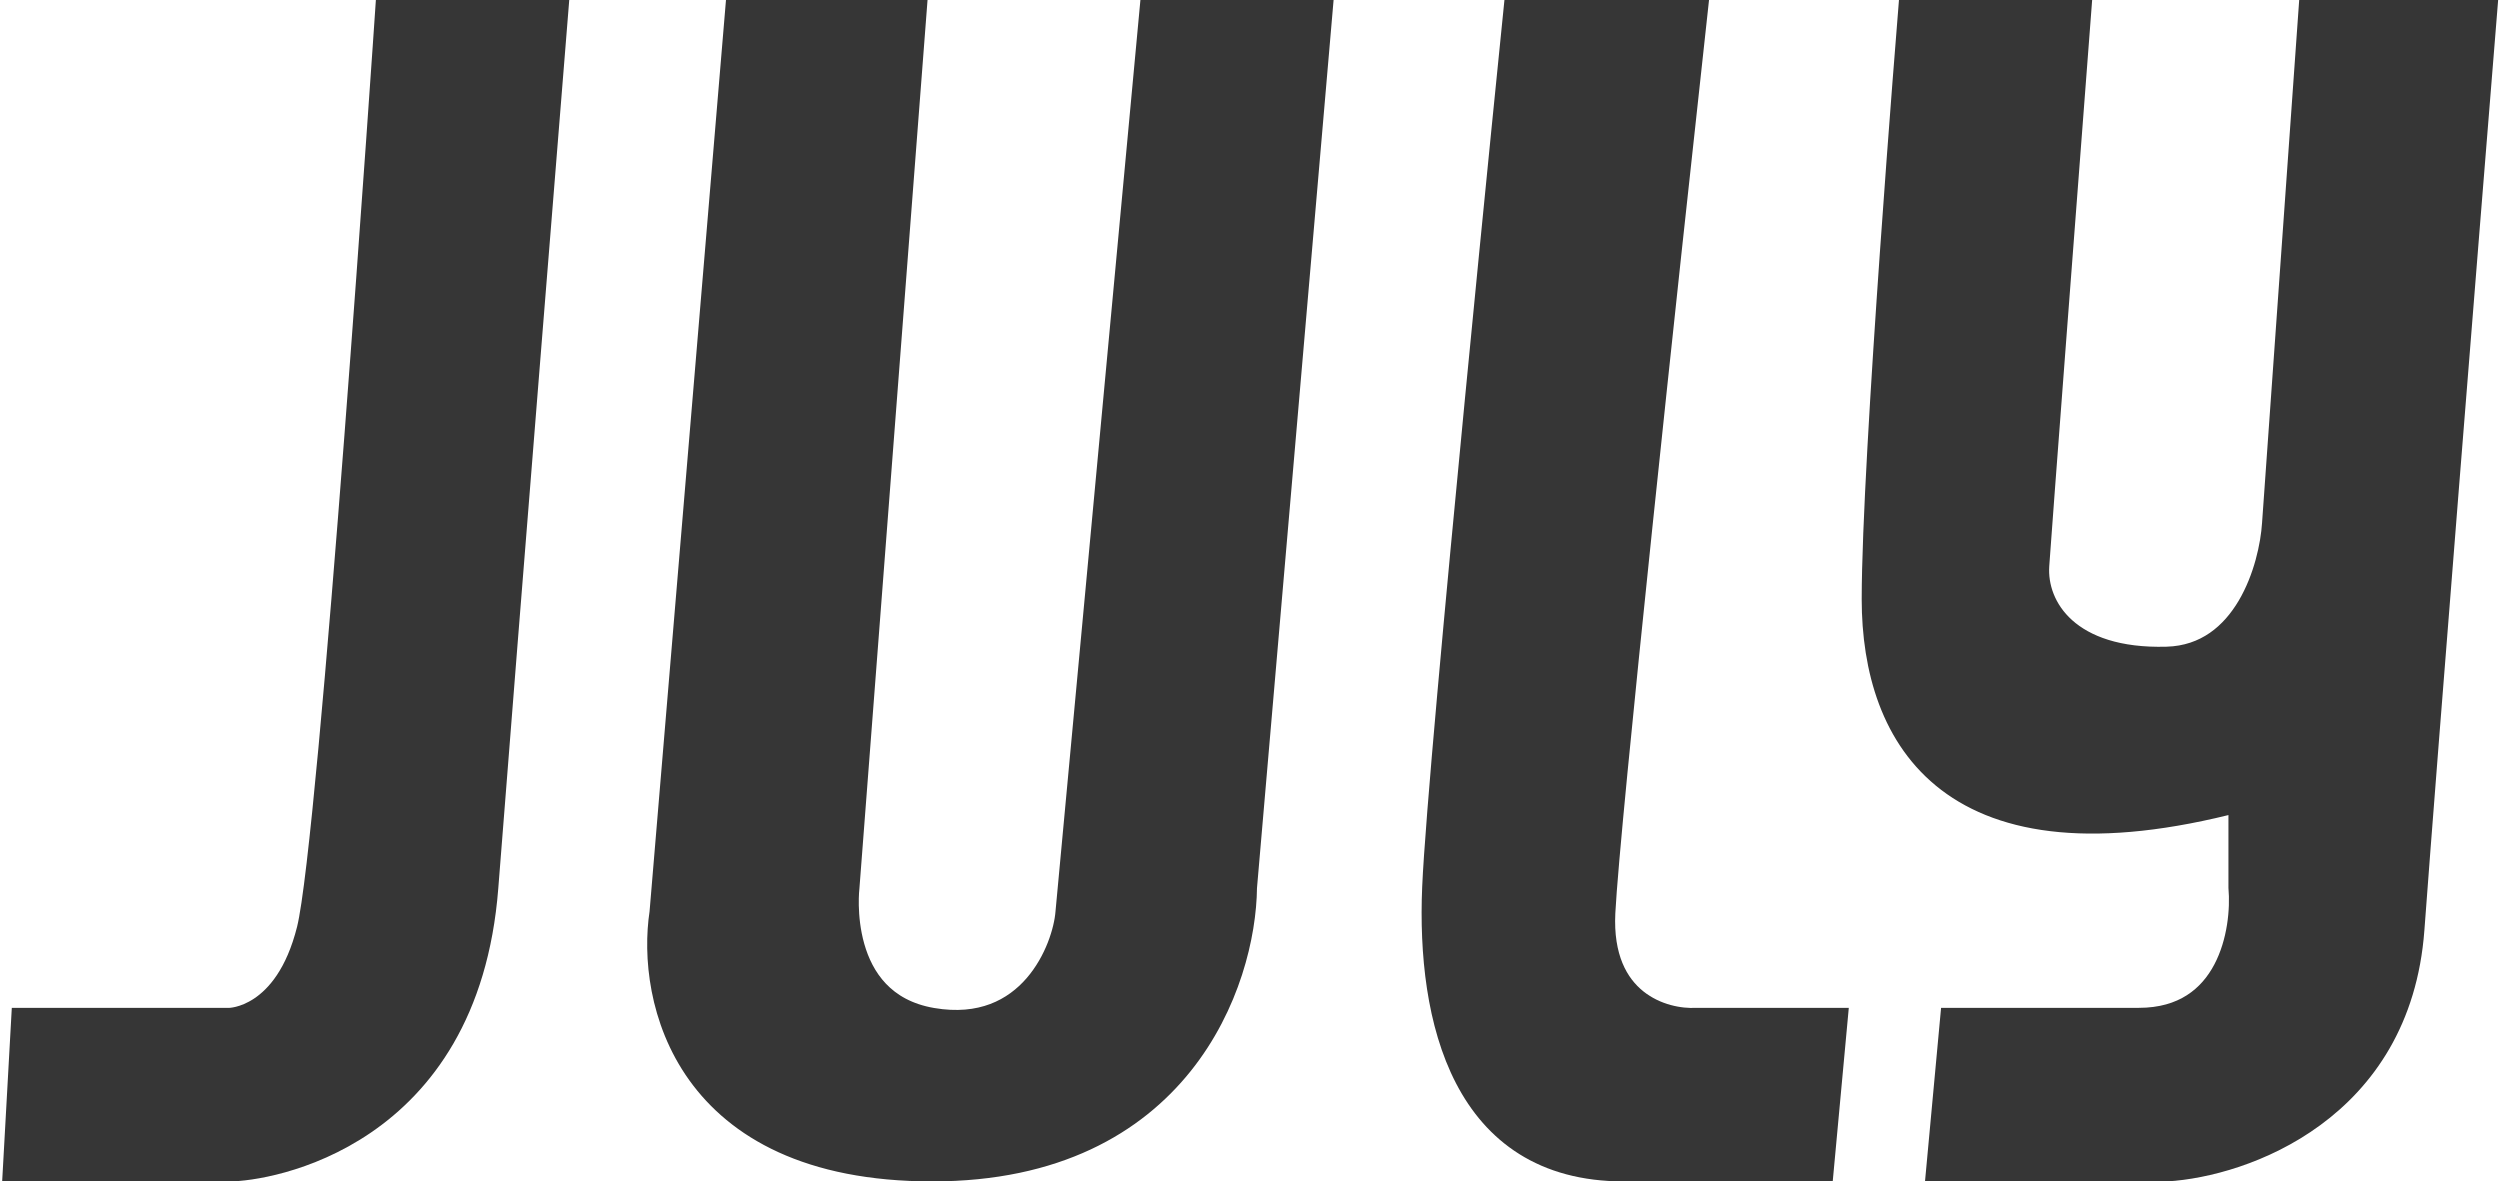
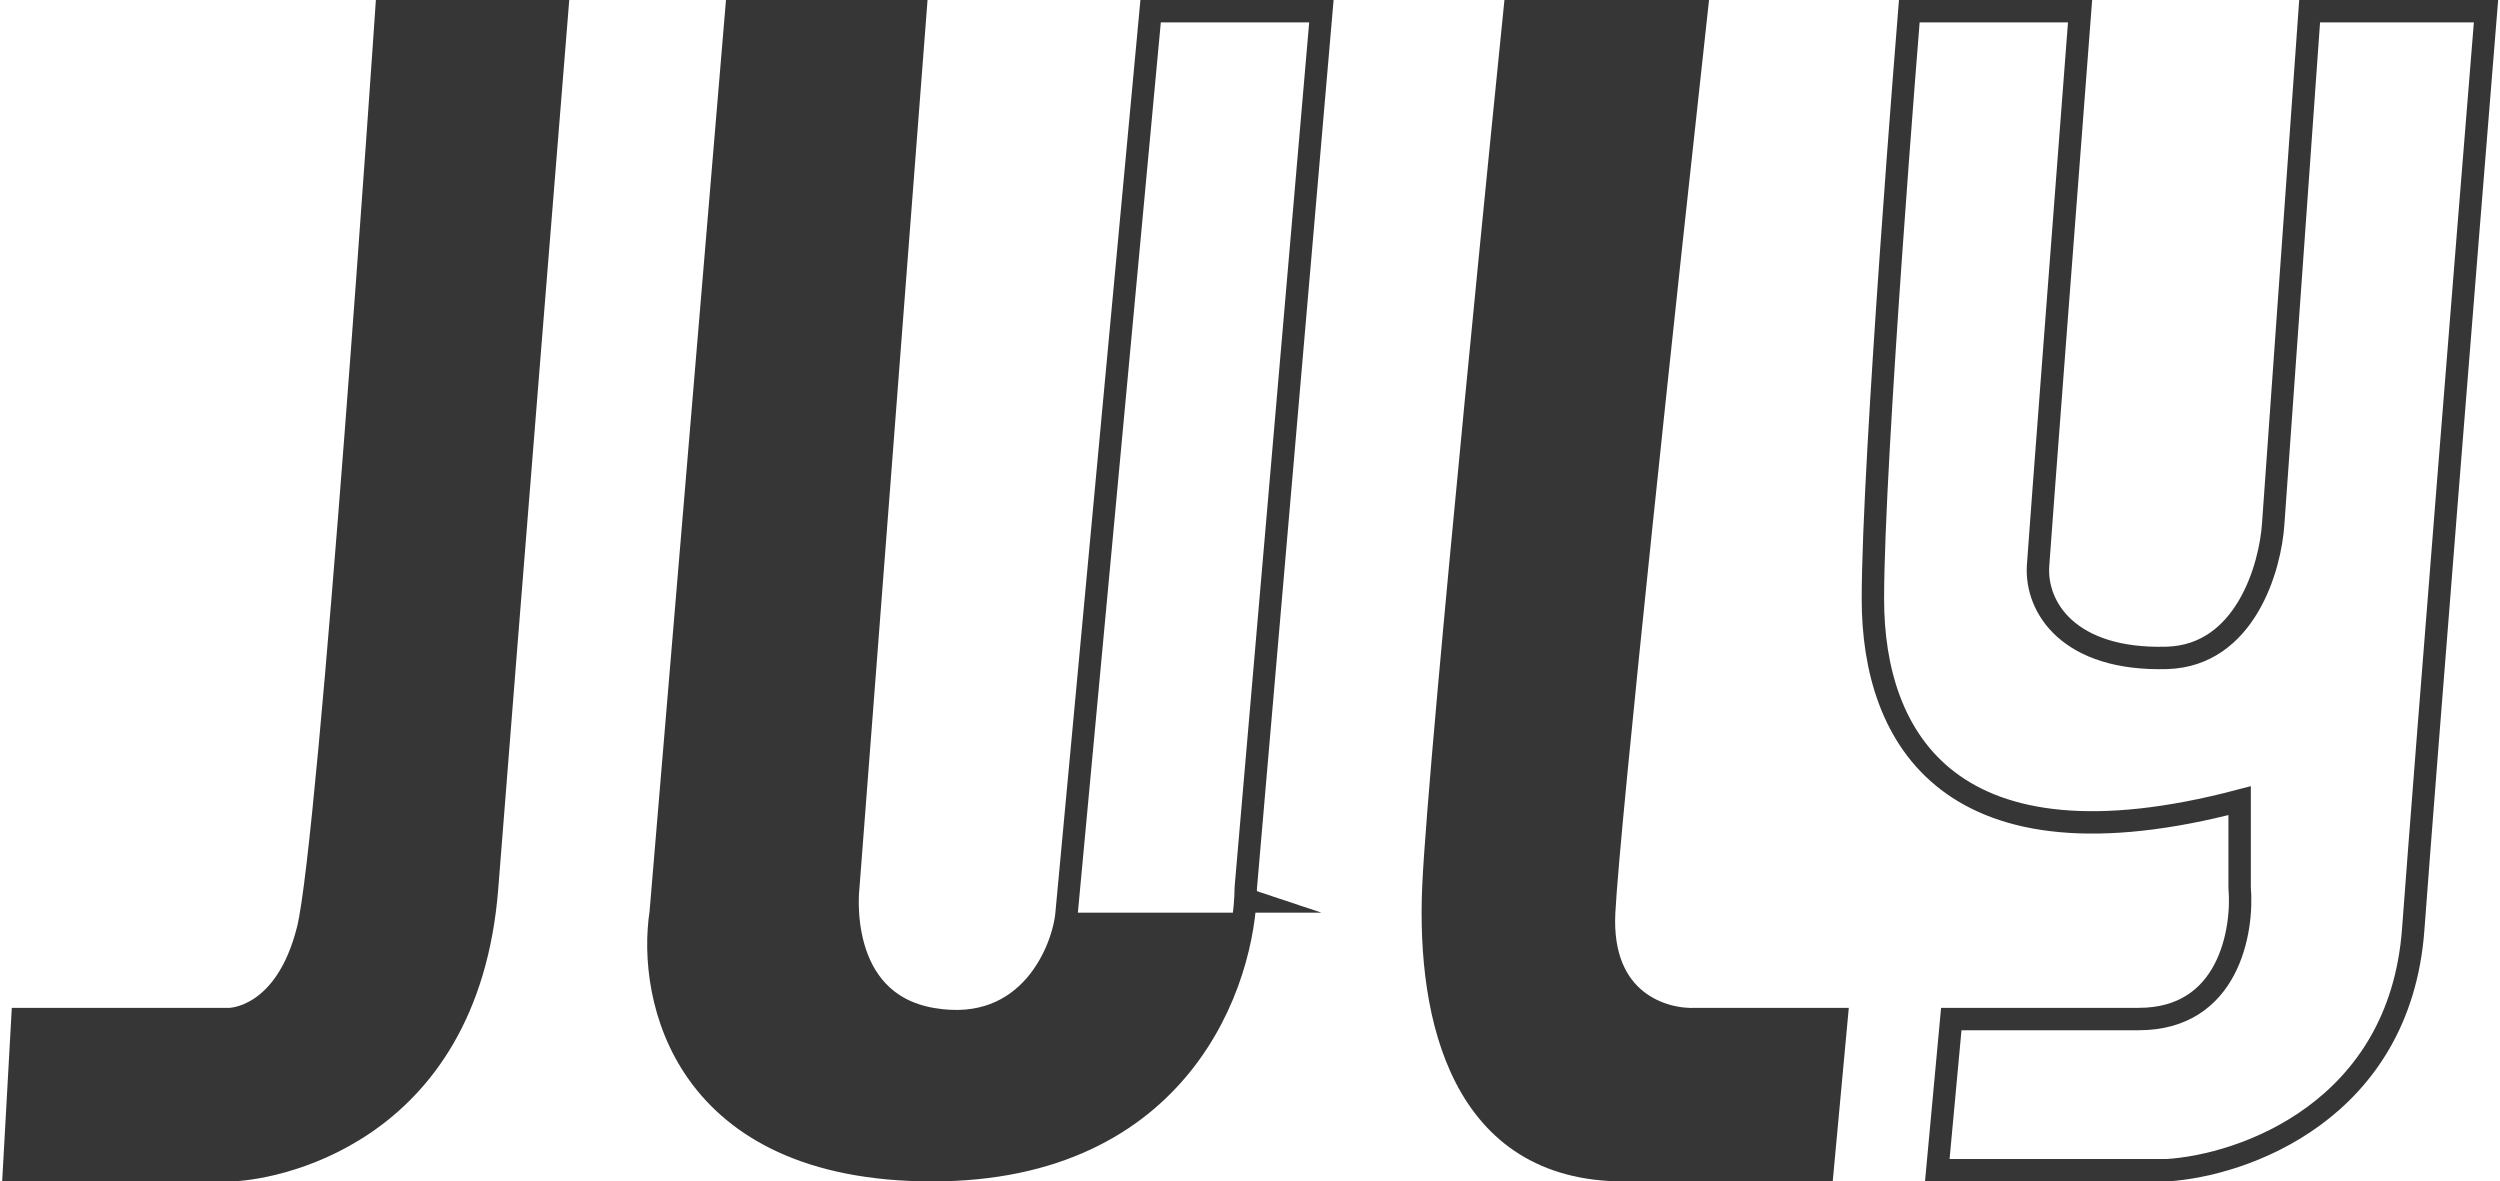
<svg xmlns="http://www.w3.org/2000/svg" width="893" height="422" viewBox="0 0 893 422" fill="none">
  <path d="M110 332C118 300 138 4 138 4H199C199 4 181 227 174 317C167 407 95 418 82 418H5L8 364H82C82 364 102 364 110 332Z" fill="#363636" />
-   <path d="M236 326L263 4H327L303 317C303 317 298 358 333 364C368 370 380 338.667 381 326L411 4H472L445 317C444.667 350.667 421.8 418 333 418C244.2 418 231.333 356.667 236 326Z" fill="#363636" />
+   <path d="M236 326L263 4H327L303 317C303 317 298 358 333 364C368 370 380 338.667 381 326H472L445 317C444.667 350.667 421.8 418 333 418C244.2 418 231.333 356.667 236 326Z" fill="#363636" />
  <path d="M512 317C514 270 541 4 541 4H606C595.667 98 574.6 294 573 326C571.4 358 594.333 364.667 606 364H656L651 418H606H580C522.4 418 510 364 512 317Z" fill="#363636" />
-   <path d="M669 214C669 164 682 4 682 4H743C738.333 65 728.8 190 728 202C727 217 739 236 774 235C802 234.2 811 202.667 812 187L825 4H888C881.333 86.333 866.8 267.2 862 332C857.2 396.8 801.333 416.333 774 418H692L697 364H764C796 364 801.333 332.667 800 317V286C696.8 313.2 669 264 669 214Z" fill="#363636" />
  <path d="M110 332C118 300 138 4 138 4H199C199 4 181 227 174 317C167 407 95 418 82 418H5L8 364H82C82 364 102 364 110 332Z" stroke="#363636" stroke-width="8" />
  <path d="M236 326L263 4H327L303 317C303 317 298 358 333 364C368 370 380 338.667 381 326L411 4H472L445 317C444.667 350.667 421.8 418 333 418C244.2 418 231.333 356.667 236 326Z" stroke="#363636" stroke-width="8" />
  <path d="M512 317C514 270 541 4 541 4H606C595.667 98 574.6 294 573 326C571.4 358 594.333 364.667 606 364H656L651 418H606H580C522.4 418 510 364 512 317Z" stroke="#363636" stroke-width="8" />
  <path d="M669 214C669 164 682 4 682 4H743C738.333 65 728.8 190 728 202C727 217 739 236 774 235C802 234.2 811 202.667 812 187L825 4H888C881.333 86.333 866.8 267.2 862 332C857.2 396.8 801.333 416.333 774 418H692L697 364H764C796 364 801.333 332.667 800 317V286C696.8 313.2 669 264 669 214Z" stroke="#363636" stroke-width="8" />
</svg>